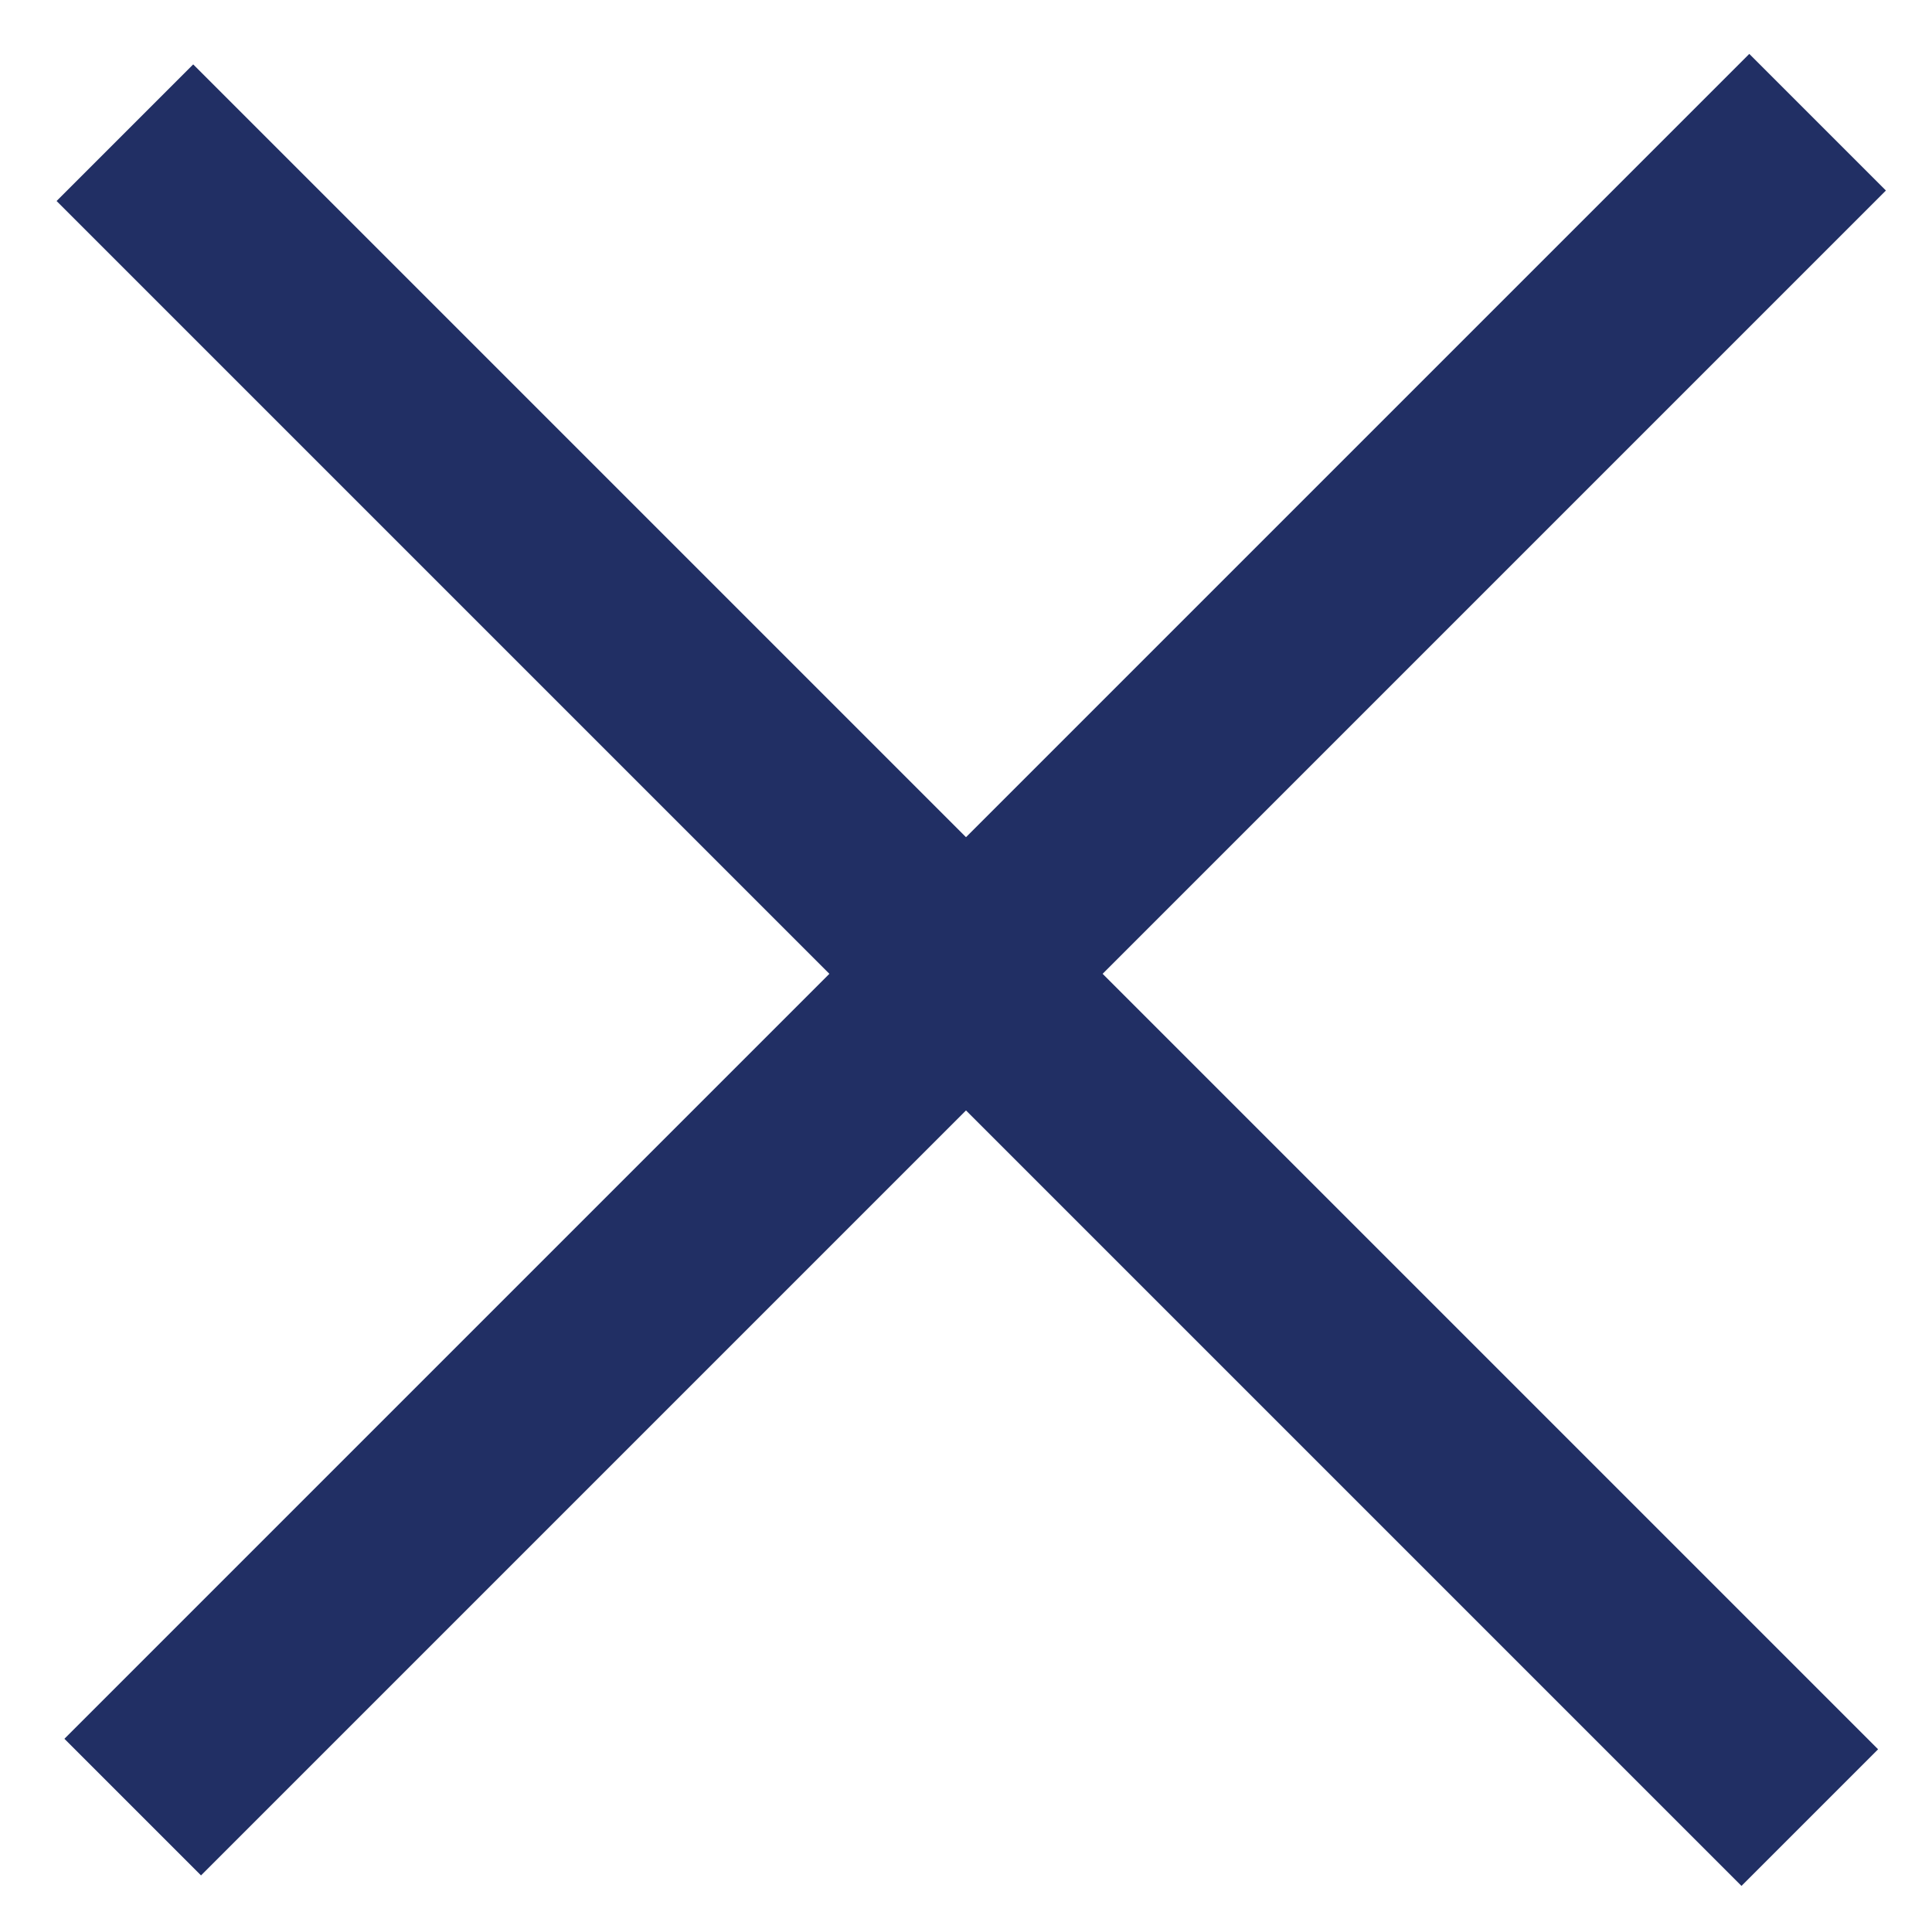
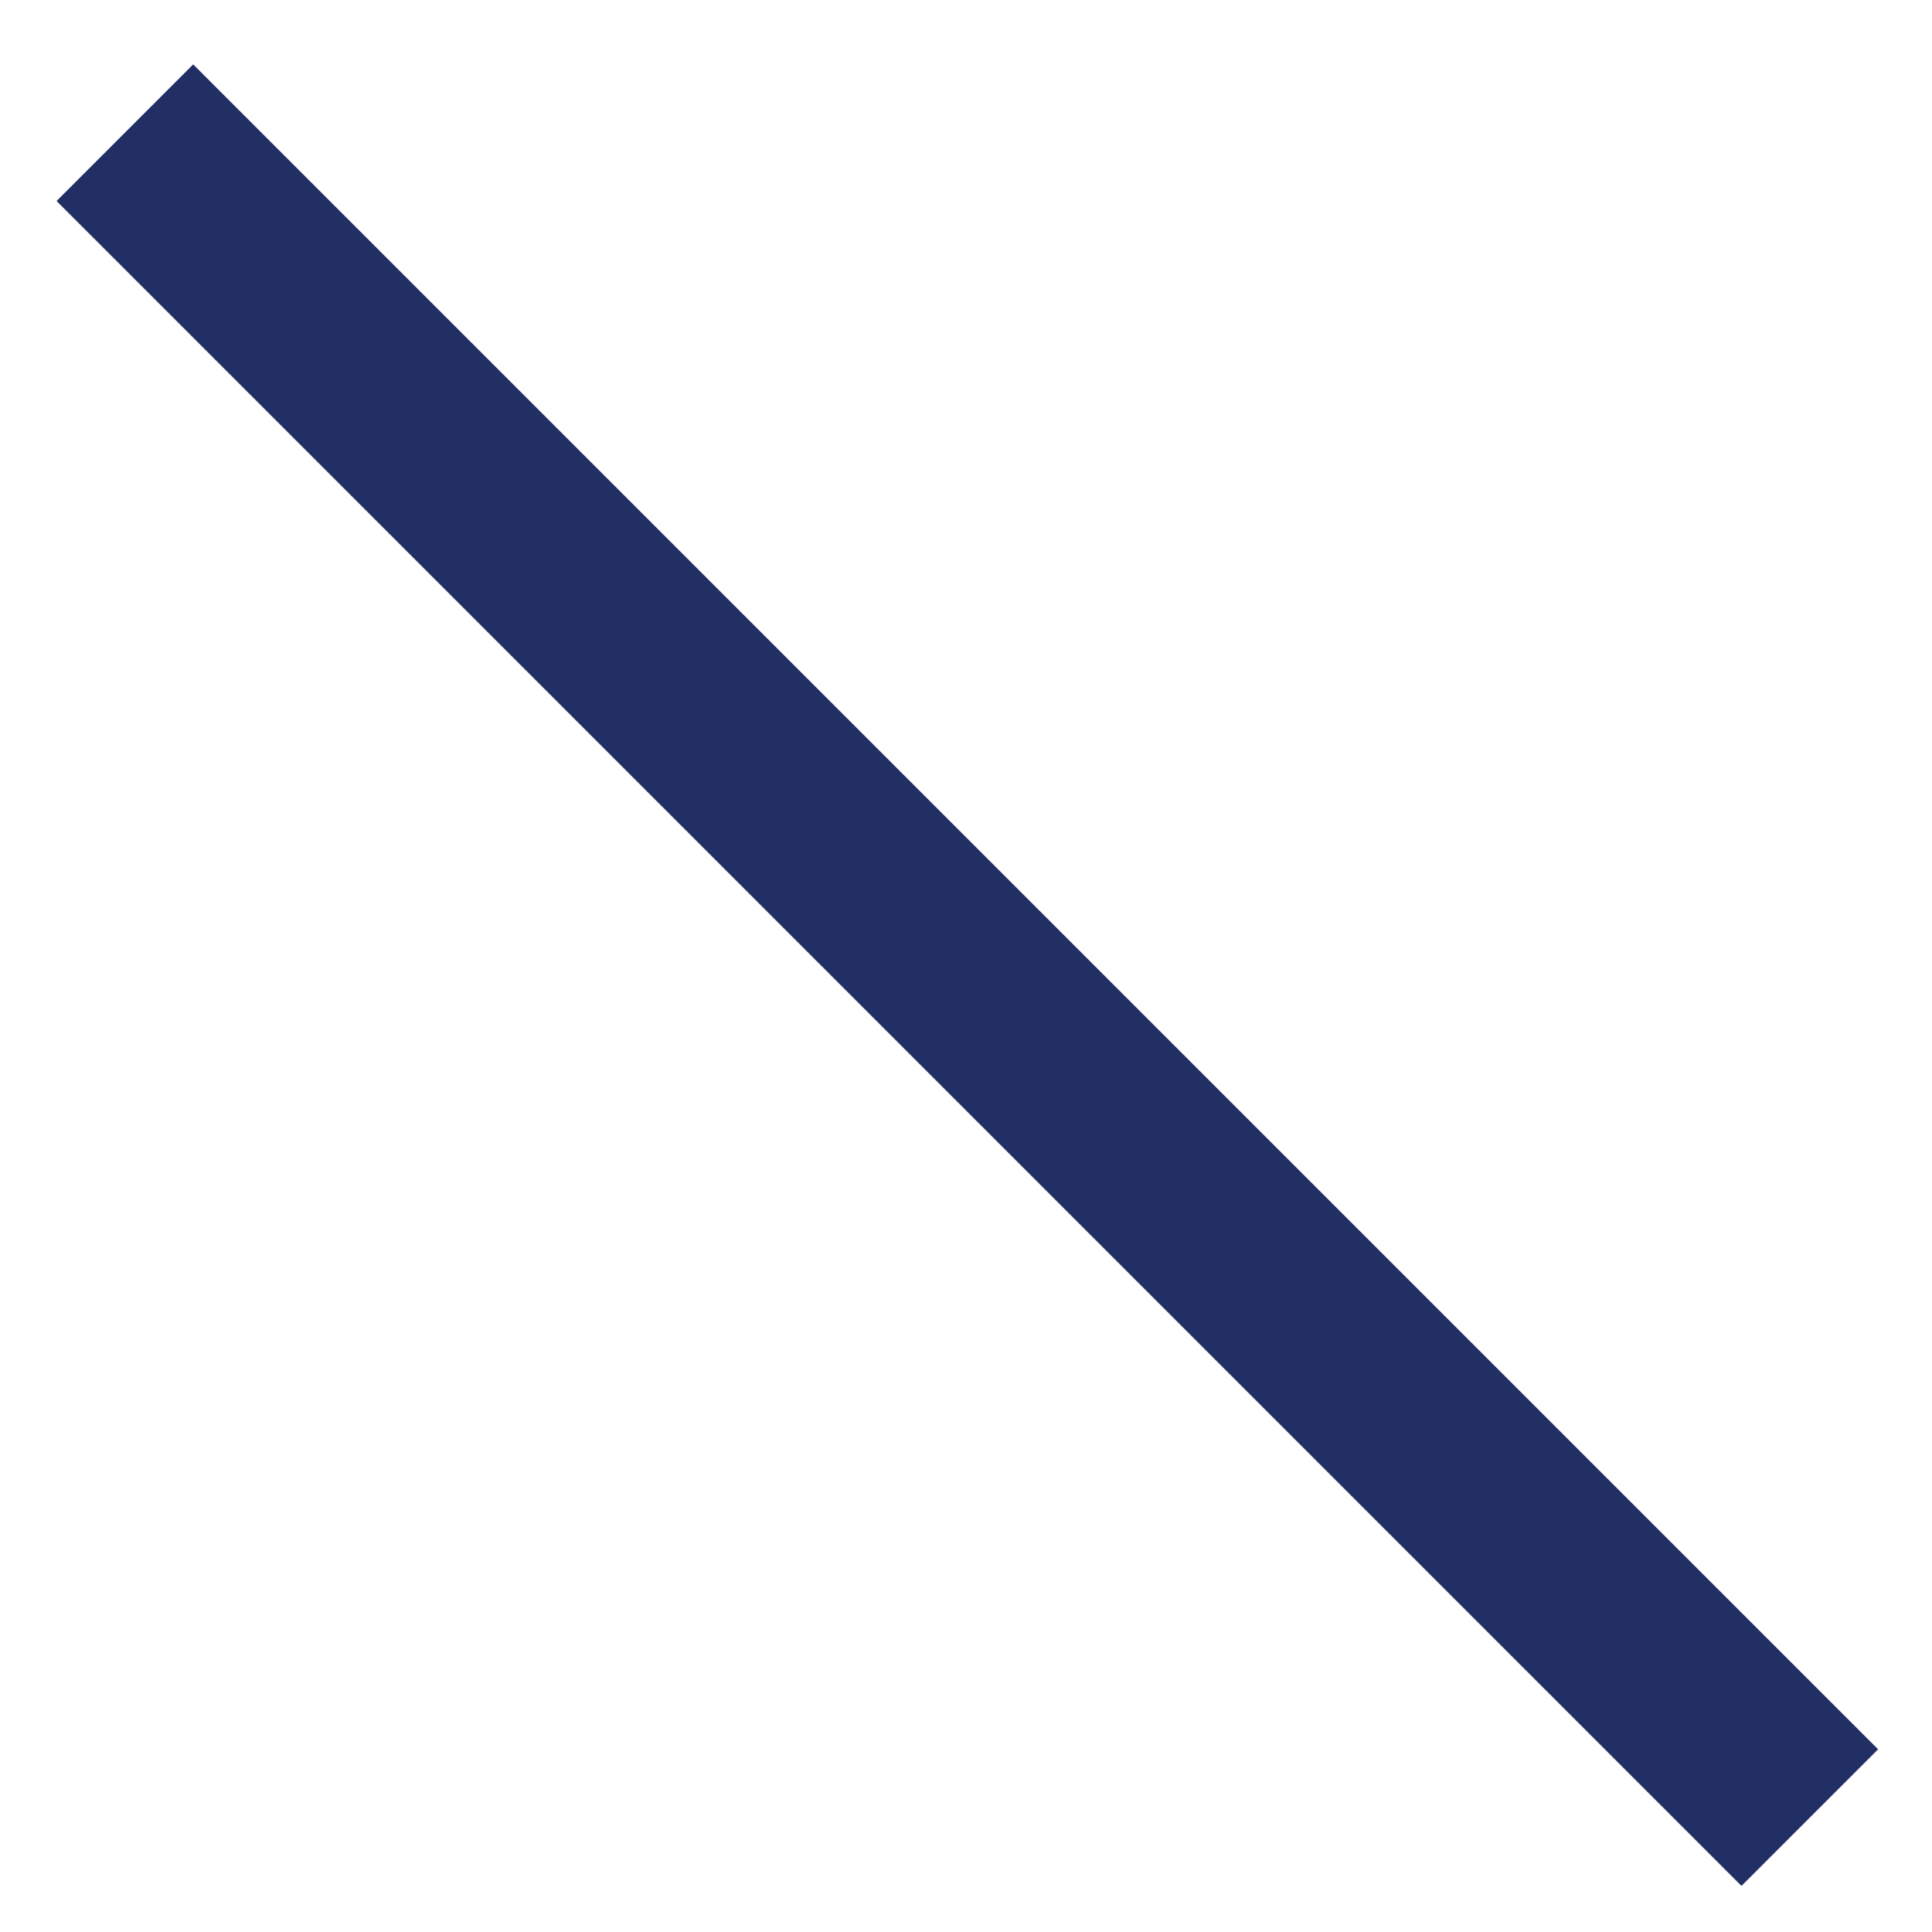
<svg xmlns="http://www.w3.org/2000/svg" width="30" height="30" viewBox="0 0 30 30" fill="none">
  <rect x="3" y="1" width="37" height="3" transform="rotate(45 3 1)" fill="#212F64" />
-   <rect x="1" y="27" width="37" height="3" transform="rotate(-45 1 27)" fill="#212F64" />
</svg>